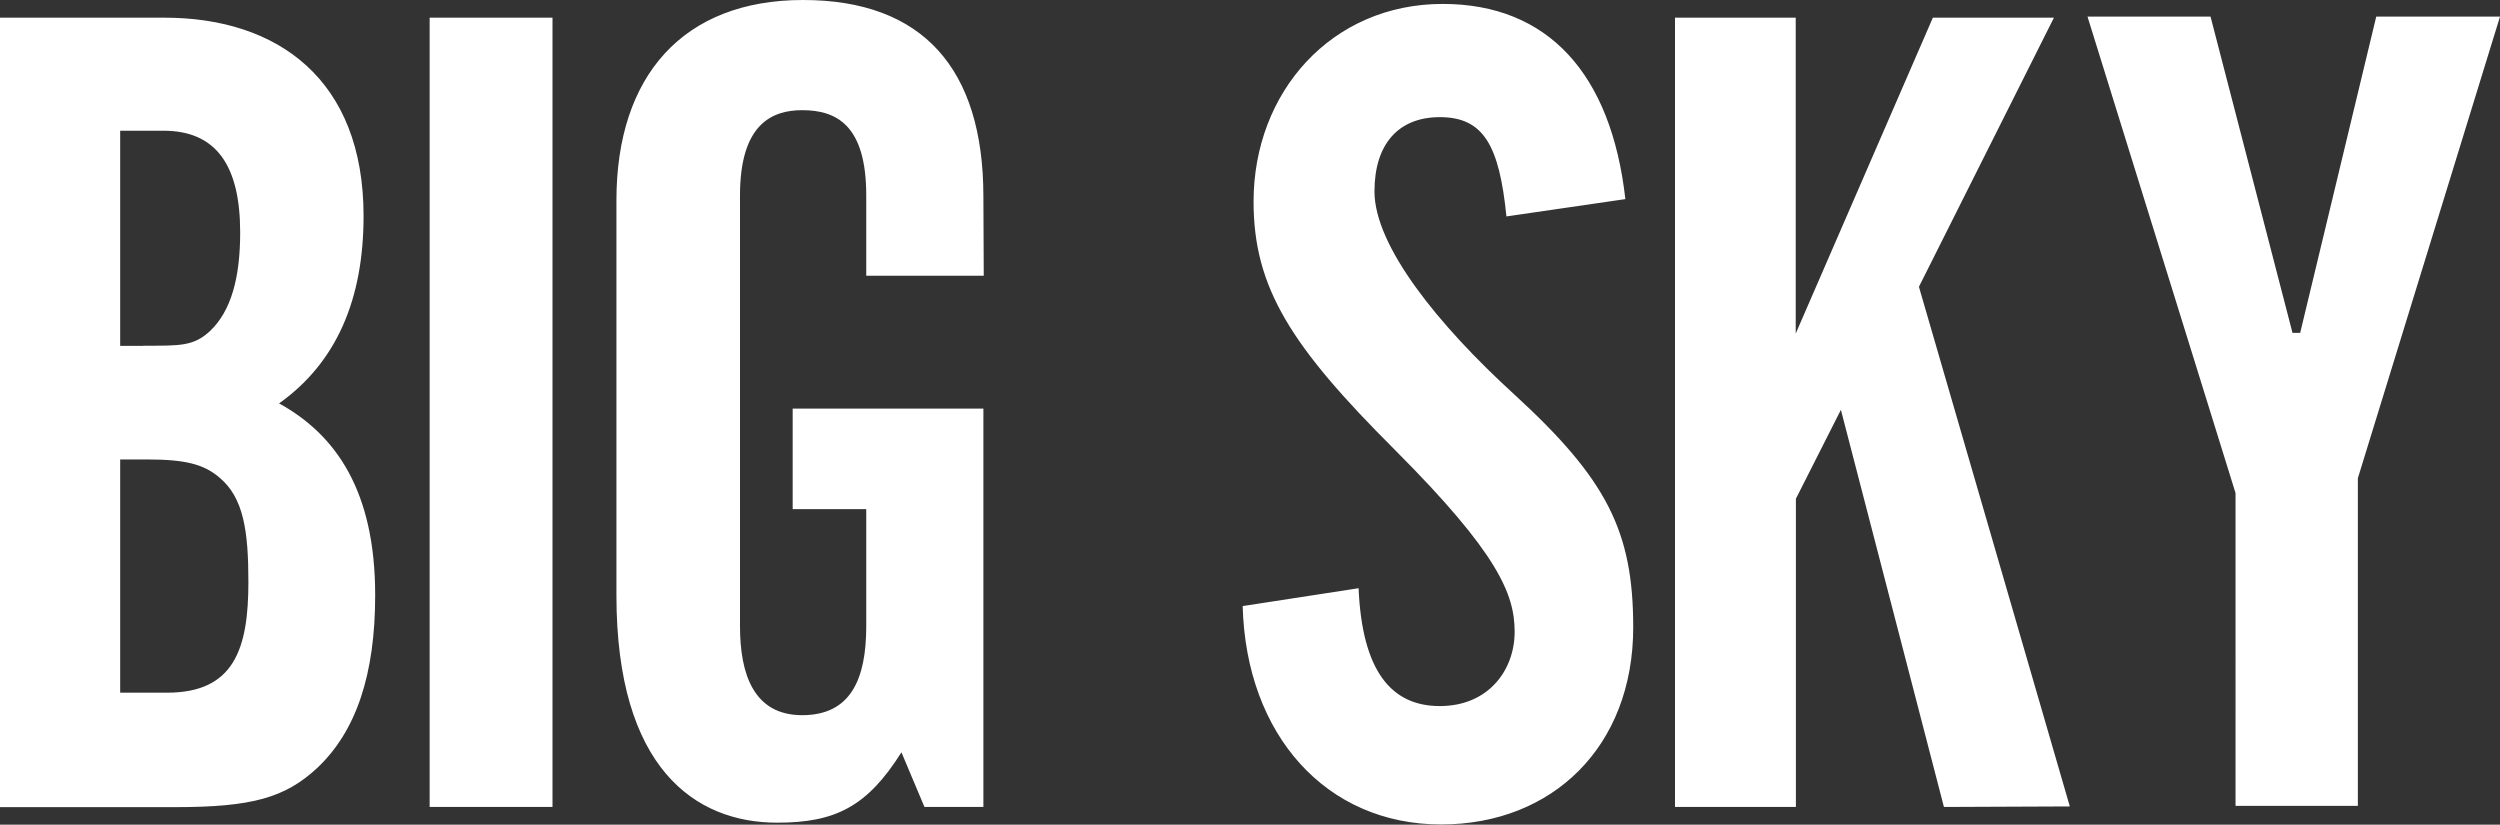
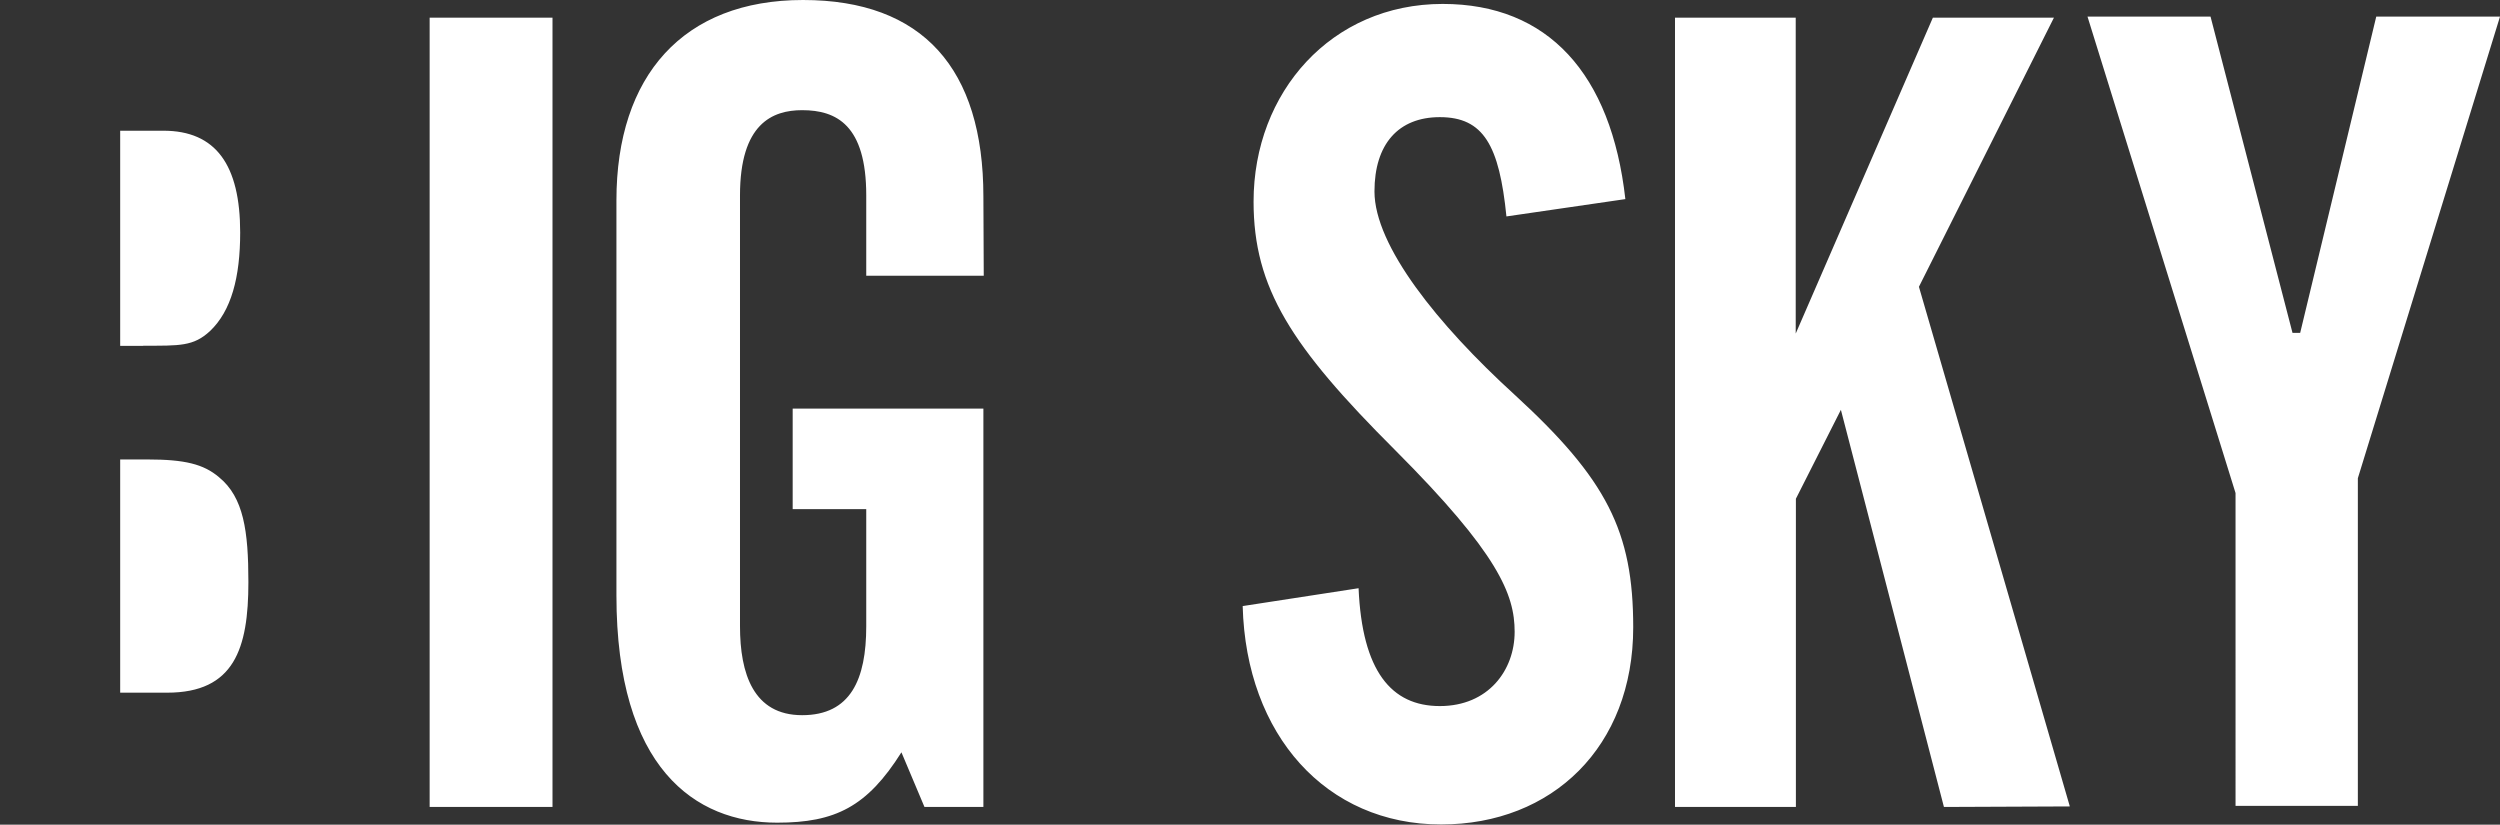
<svg xmlns="http://www.w3.org/2000/svg" width="1400" height="461.8">
  <rect width="100%" height="100%" fill="#333333" stroke="none" />
-   <path d="M0 9.9h92.1c63.5 0 111.5 34.7 111.5 111 0 46.4-14.9 81.9-47.3 105 31.9 17.6 53.8 49.1 53.8 107.4 0 44.4-10.6 76.2-32.5 96.8-17.9 16.6-36.4 21.9-79.5 21.9H0V9.9zm80.2 183.7c20.5 0 28.1.4 37.4-8.2 11.9-11.3 16.9-30 16.9-55.2 0-37.8-13.6-57-43-57H67.3v120.5h12.9zm13.4 194.3c37.6 0 45.5-24.7 45.5-61.9 0-28.5-2.6-47.5-16.5-58.8-8.6-7.3-19.2-9.9-39.8-9.9H67.3v130.6h26.3zm215.8 64h-68.8V9.9h68.8v442zm241.3 0h-33l-12.9-30.6c-19.2 30.5-37.1 39.4-69.6 39.4-45.9 0-90-30.5-90-127.3V112.2C345.2 42.3 382.7 0 449.7 0s101 38.4 101 110.1l.2 44.3h-65.8v-45c0-39.4-16.7-47.7-35.9-47.7-16.6 0-34.8 7.5-34.8 47.7v241.3c0 26.5 7.5 49.8 34.8 49.8 27.2 0 35.9-20.1 35.9-49.8v-65.6h-41.2v-56.3h106.8v223.1zm292.9-330.7c-4-39.8-12.8-55.6-37.3-55.6-23.2 0-36.6 15.1-36.6 41.6 0 30.5 35.5 74.6 78.2 113.6 52 47.6 66.7 76.8 66.7 130.5 0 66.9-45.3 110.4-107.6 110.4-64.3 0-109.2-50-111.1-122.3l64.9-10c2 46.4 18.3 66 45.5 66s41.9-20.1 41.9-41.6c0-20.8-9-43.7-67-101.8-58.1-58-79.2-90.7-79.2-139.1C702 51.6 745.6 2.2 807.9 2.2c59 0 94.4 39.1 102.3 109.3l-66.6 9.7zm162-111.3v176.9l76.8-176.9h67.8l-75.6 150.7 84.5 291-70.5.3-57.7-222.4-25.2 49.8v172.6H938V9.9h67.6zm314.8 441.4h-68.5V276.1L1169 9.3h68.9l45.9 177.1h4.3l42.6-177.1h69.3l-79.6 258.5v183.5z" fill="#fff" />
+   <path d="M0 9.9h92.1H0V9.9zm80.2 183.7c20.5 0 28.1.4 37.4-8.2 11.9-11.3 16.9-30 16.9-55.2 0-37.8-13.6-57-43-57H67.3v120.5h12.9zm13.4 194.3c37.6 0 45.5-24.7 45.5-61.9 0-28.5-2.6-47.5-16.5-58.8-8.6-7.3-19.2-9.9-39.8-9.9H67.3v130.6h26.3zm215.8 64h-68.8V9.9h68.8v442zm241.3 0h-33l-12.9-30.6c-19.2 30.5-37.1 39.4-69.6 39.4-45.9 0-90-30.5-90-127.3V112.2C345.2 42.3 382.7 0 449.7 0s101 38.4 101 110.1l.2 44.3h-65.8v-45c0-39.4-16.7-47.7-35.9-47.7-16.6 0-34.8 7.5-34.8 47.7v241.3c0 26.5 7.5 49.8 34.8 49.8 27.2 0 35.9-20.1 35.9-49.8v-65.6h-41.2v-56.3h106.8v223.1zm292.9-330.7c-4-39.8-12.8-55.6-37.3-55.6-23.2 0-36.6 15.1-36.6 41.6 0 30.5 35.5 74.6 78.2 113.6 52 47.6 66.7 76.8 66.7 130.5 0 66.9-45.3 110.4-107.6 110.4-64.3 0-109.2-50-111.1-122.3l64.9-10c2 46.4 18.3 66 45.5 66s41.9-20.1 41.9-41.6c0-20.8-9-43.7-67-101.8-58.1-58-79.2-90.7-79.2-139.1C702 51.6 745.6 2.2 807.9 2.2c59 0 94.4 39.1 102.3 109.3l-66.6 9.7zm162-111.3v176.9l76.8-176.9h67.8l-75.6 150.7 84.5 291-70.5.3-57.7-222.4-25.2 49.8v172.6H938V9.9h67.6zm314.8 441.4h-68.5V276.1L1169 9.3h68.9l45.9 177.1h4.3l42.6-177.1h69.3l-79.6 258.5v183.5z" fill="#fff" />
</svg>